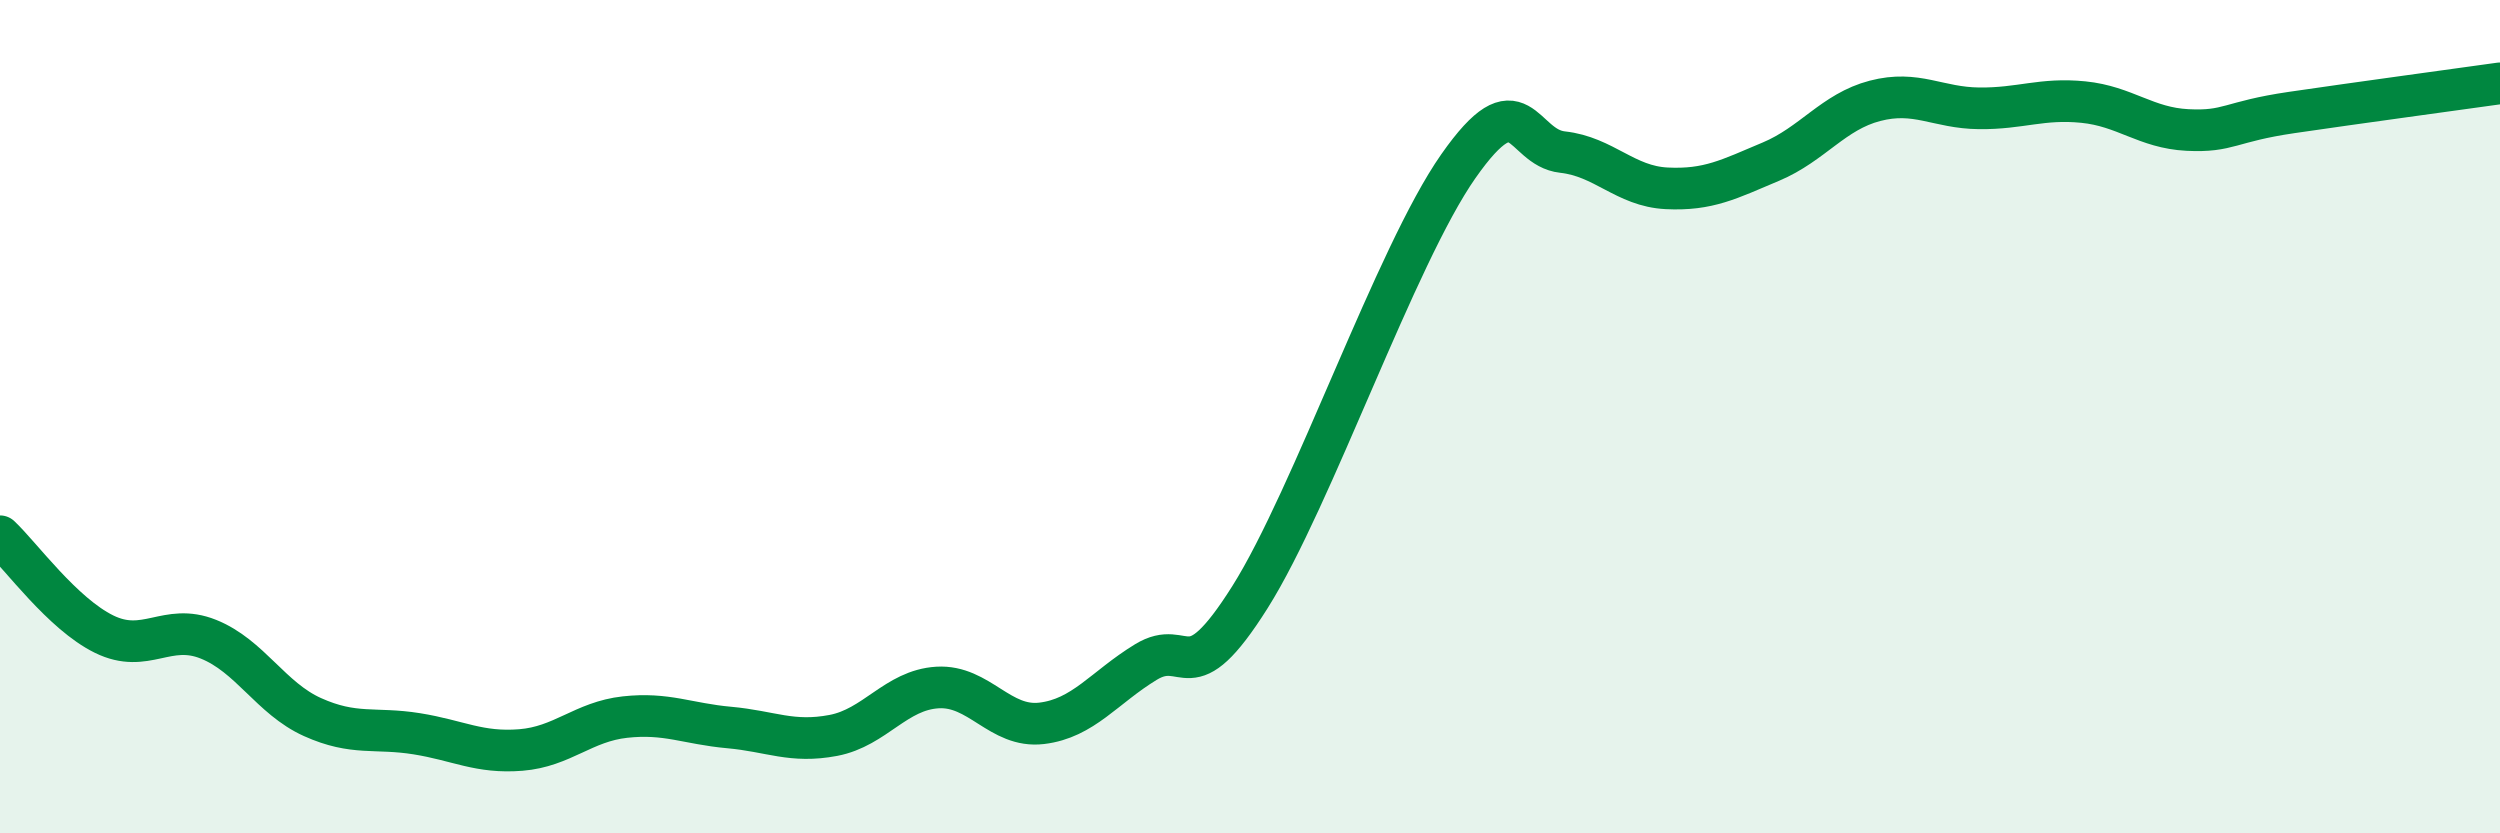
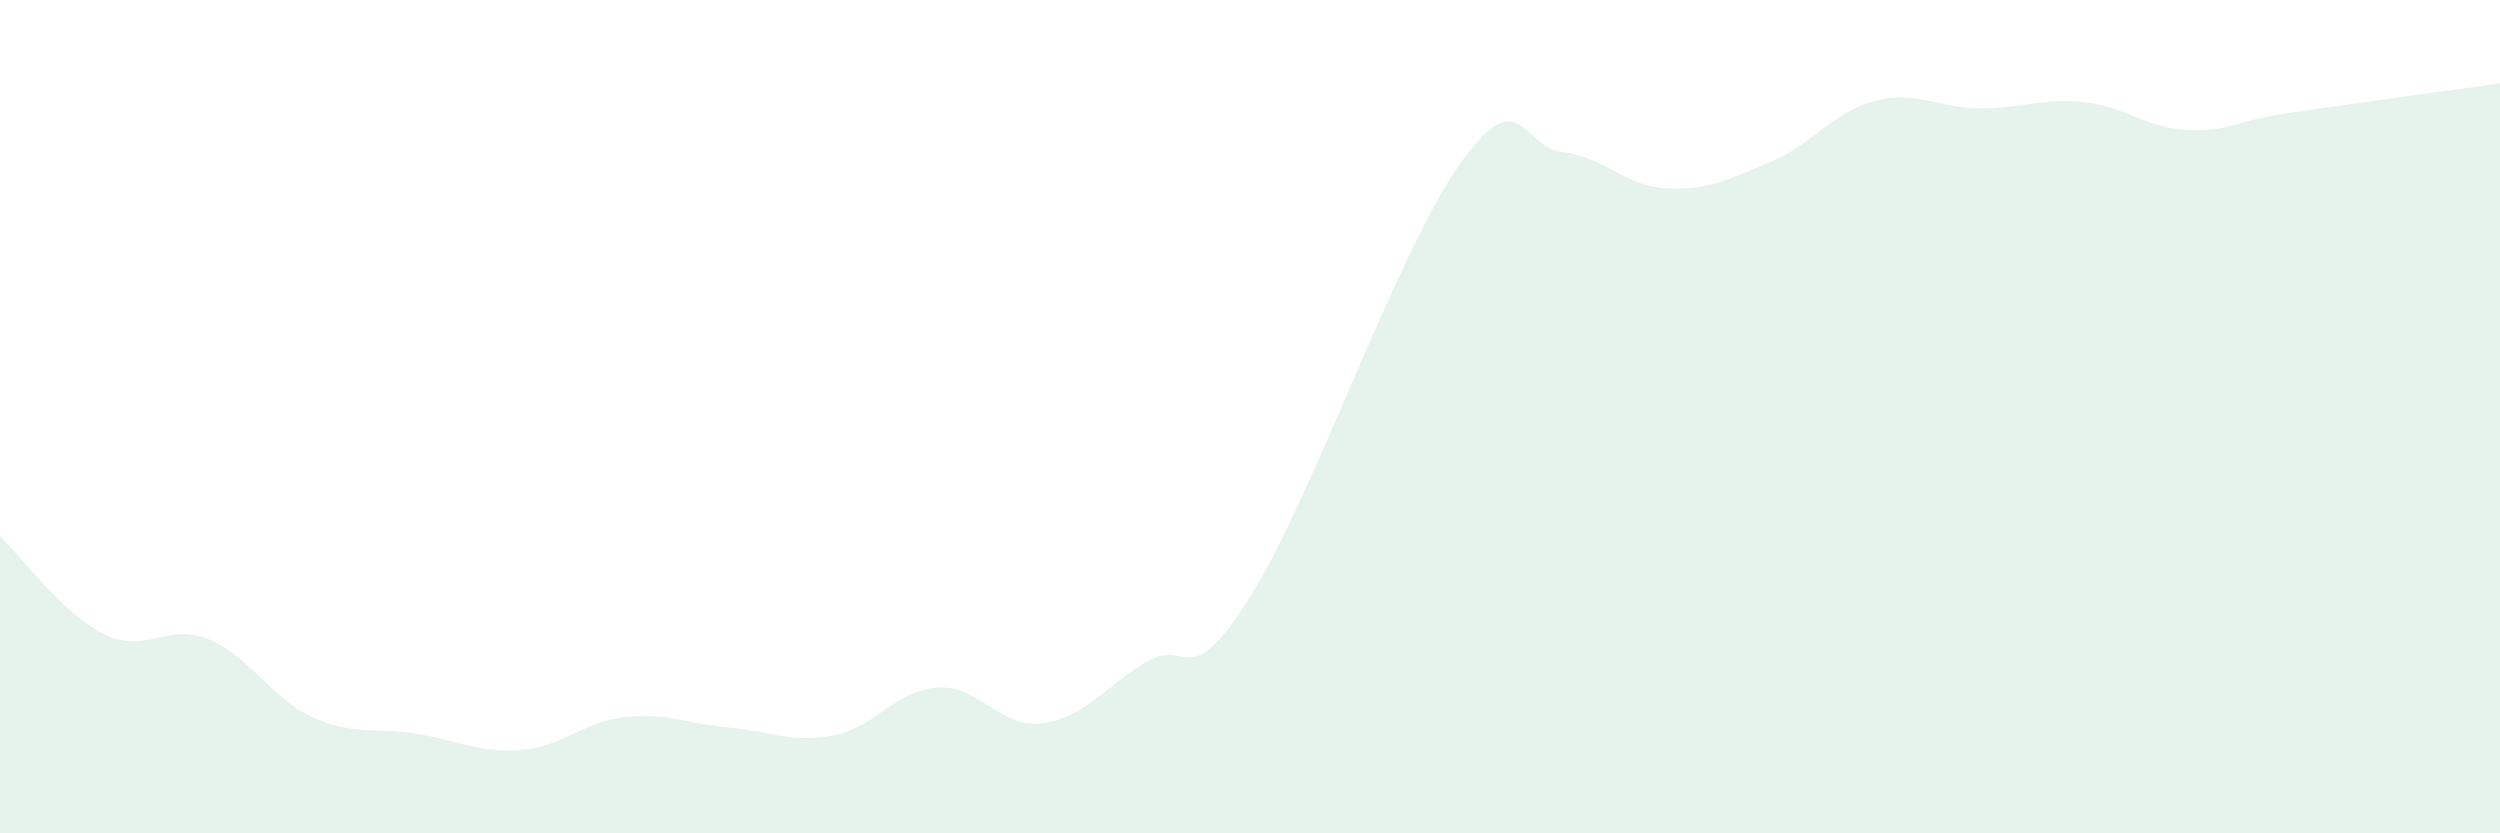
<svg xmlns="http://www.w3.org/2000/svg" width="60" height="20" viewBox="0 0 60 20">
  <path d="M 0,12.87 C 0.5,13.34 1.5,14.73 2.5,15.22 C 3.5,15.71 4,14.94 5,15.34 C 6,15.74 6.5,16.76 7.5,17.21 C 8.5,17.66 9,17.45 10,17.61 C 11,17.77 11.5,18.08 12.5,18 C 13.5,17.92 14,17.32 15,17.21 C 16,17.1 16.5,17.37 17.5,17.46 C 18.5,17.55 19,17.84 20,17.65 C 21,17.46 21.5,16.56 22.5,16.5 C 23.5,16.44 24,17.48 25,17.36 C 26,17.24 26.5,16.5 27.5,15.89 C 28.5,15.28 28.5,16.71 30,14.33 C 31.5,11.95 33.5,6.13 35,3.99 C 36.5,1.85 36.5,3.54 37.5,3.65 C 38.5,3.76 39,4.47 40,4.52 C 41,4.57 41.5,4.3 42.5,3.88 C 43.5,3.46 44,2.68 45,2.42 C 46,2.16 46.5,2.59 47.5,2.6 C 48.5,2.61 49,2.35 50,2.45 C 51,2.55 51.5,3.07 52.5,3.12 C 53.5,3.17 53.5,2.92 55,2.7 C 56.5,2.48 59,2.14 60,2L60 20L0 20Z" fill="#008740" opacity="0.1" stroke-linecap="round" stroke-linejoin="round" />
-   <path d="M 0,12.87 C 0.5,13.34 1.5,14.73 2.5,15.22 C 3.5,15.71 4,14.94 5,15.34 C 6,15.74 6.5,16.76 7.5,17.21 C 8.5,17.66 9,17.45 10,17.61 C 11,17.77 11.5,18.08 12.5,18 C 13.5,17.92 14,17.32 15,17.21 C 16,17.1 16.5,17.37 17.5,17.46 C 18.5,17.55 19,17.84 20,17.65 C 21,17.46 21.5,16.56 22.5,16.5 C 23.5,16.44 24,17.48 25,17.36 C 26,17.24 26.5,16.5 27.5,15.89 C 28.5,15.28 28.5,16.71 30,14.33 C 31.5,11.95 33.5,6.13 35,3.99 C 36.5,1.85 36.5,3.54 37.5,3.65 C 38.5,3.76 39,4.47 40,4.52 C 41,4.57 41.5,4.3 42.5,3.88 C 43.5,3.46 44,2.68 45,2.42 C 46,2.16 46.5,2.59 47.5,2.6 C 48.5,2.61 49,2.35 50,2.45 C 51,2.55 51.5,3.07 52.5,3.12 C 53.5,3.17 53.5,2.92 55,2.7 C 56.5,2.48 59,2.14 60,2" stroke="#008740" stroke-width="1" fill="none" stroke-linecap="round" stroke-linejoin="round" />
</svg>